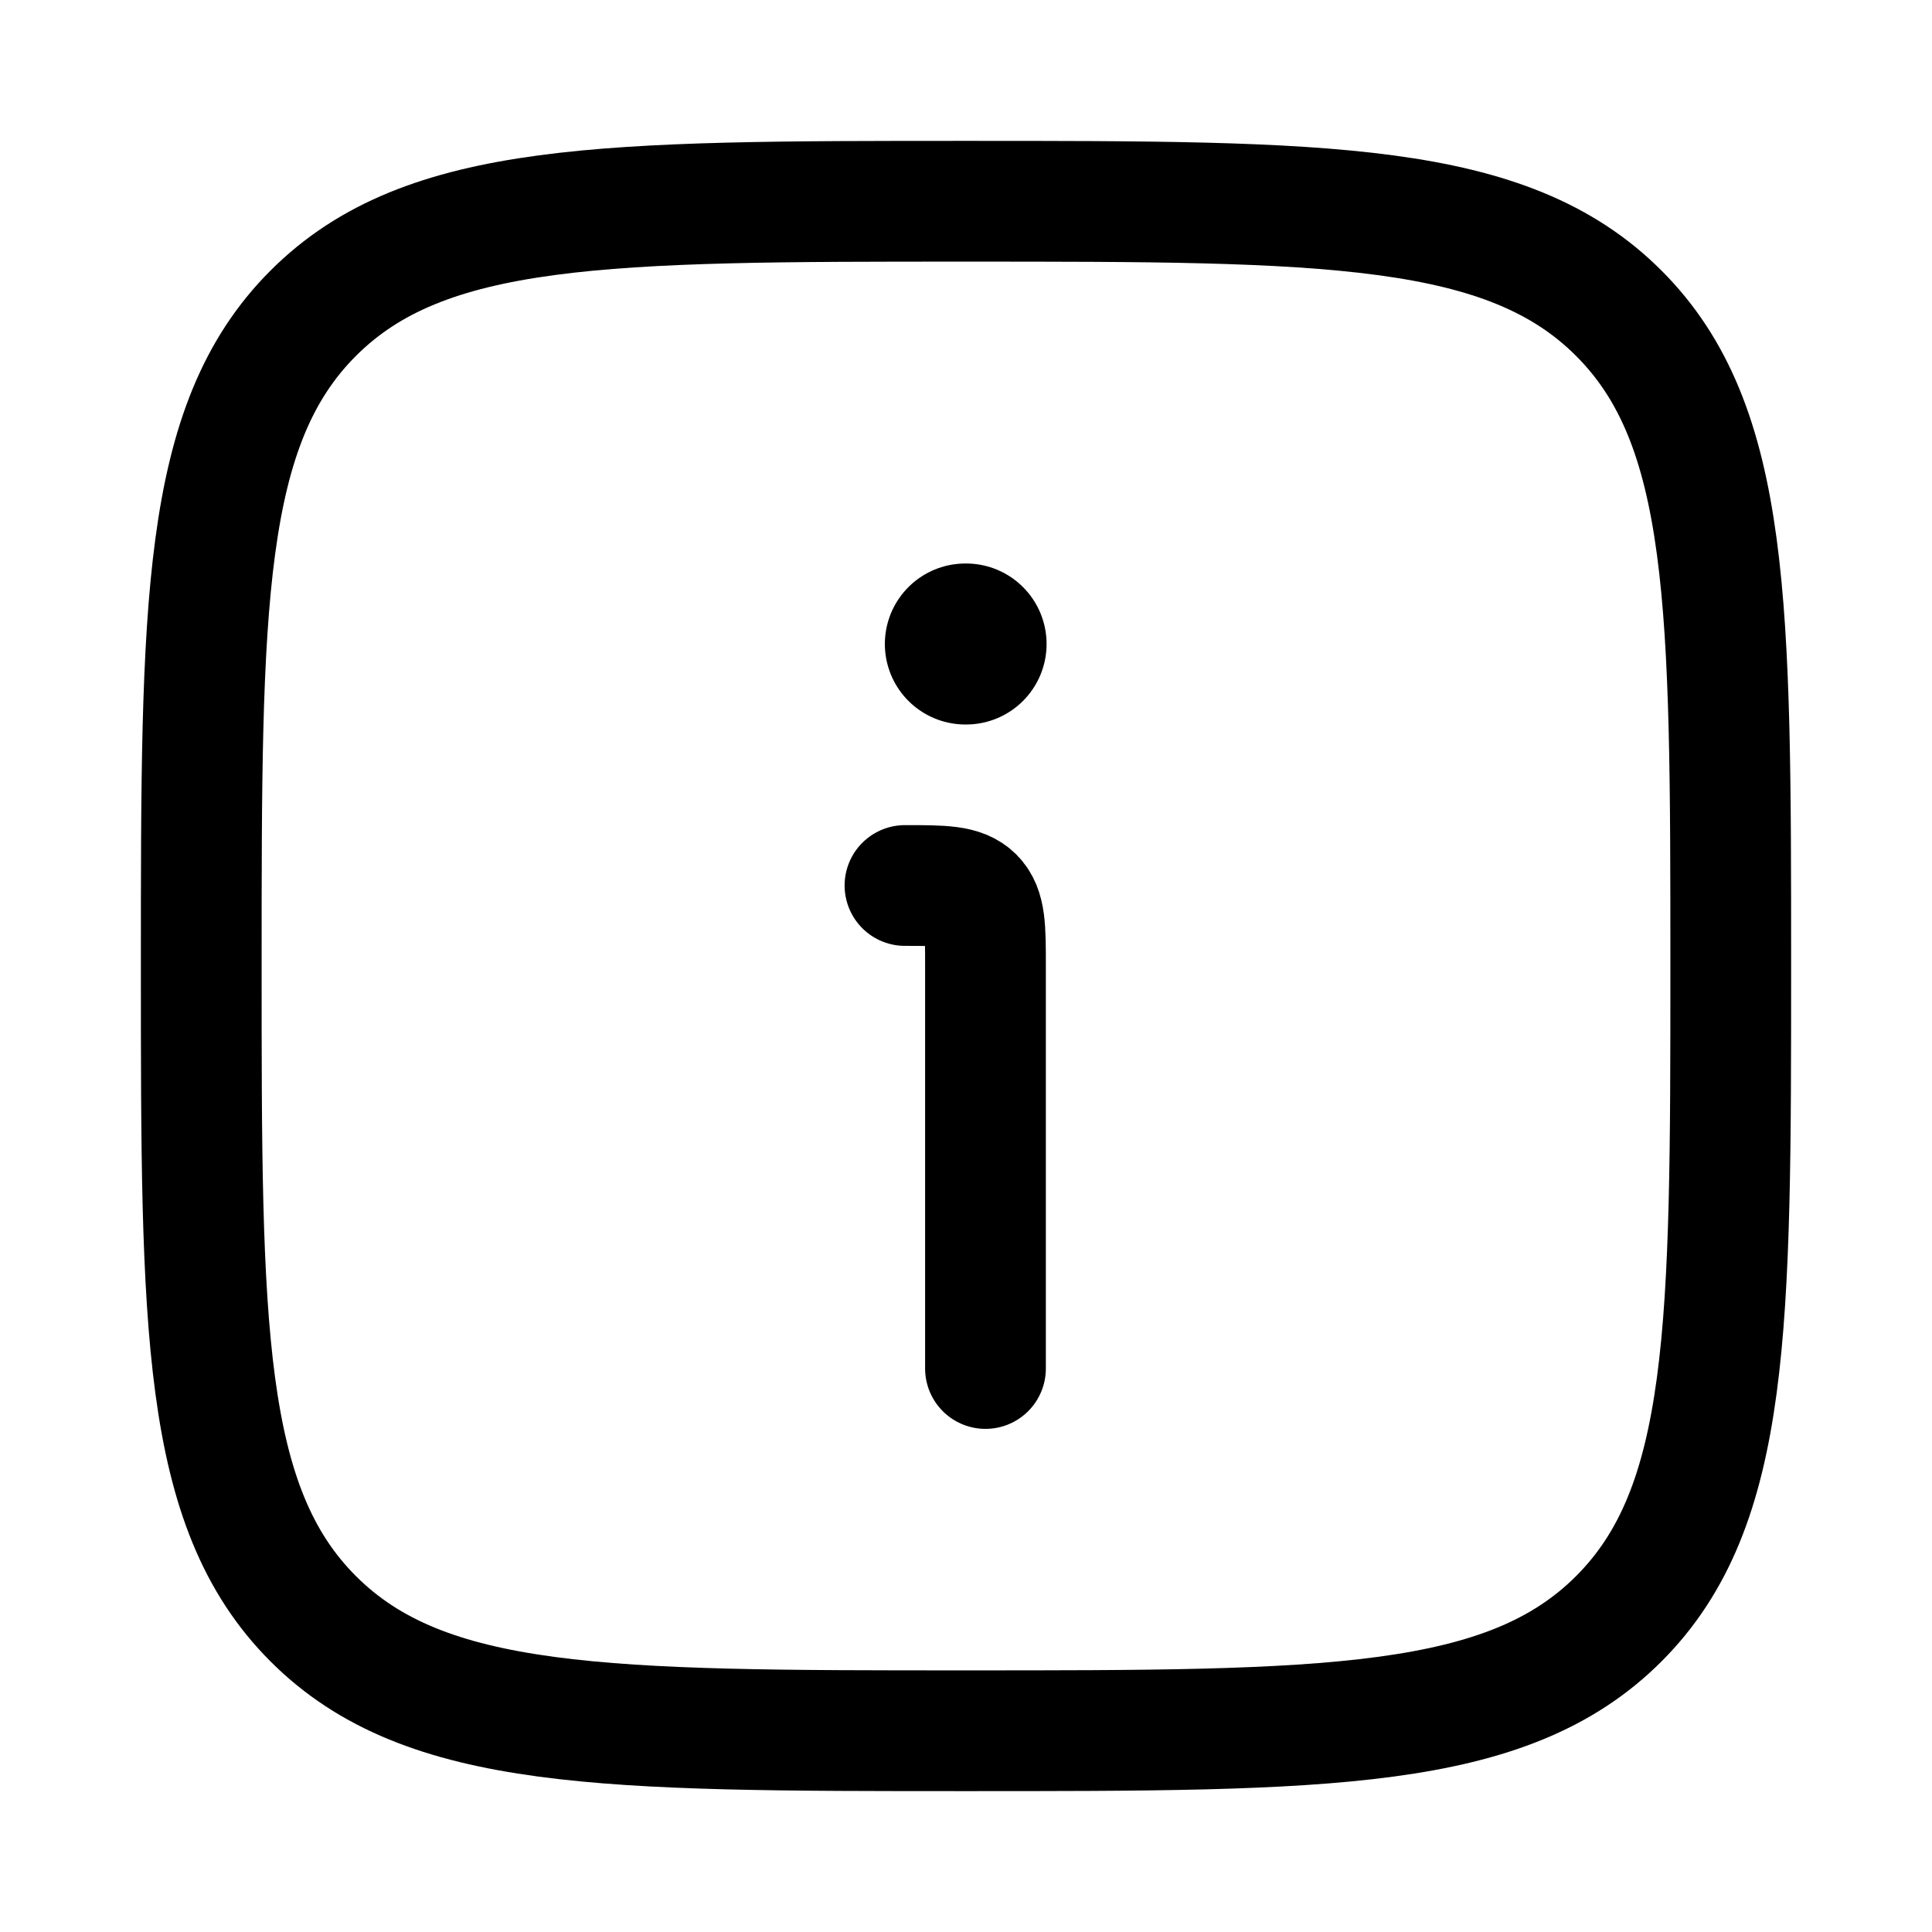
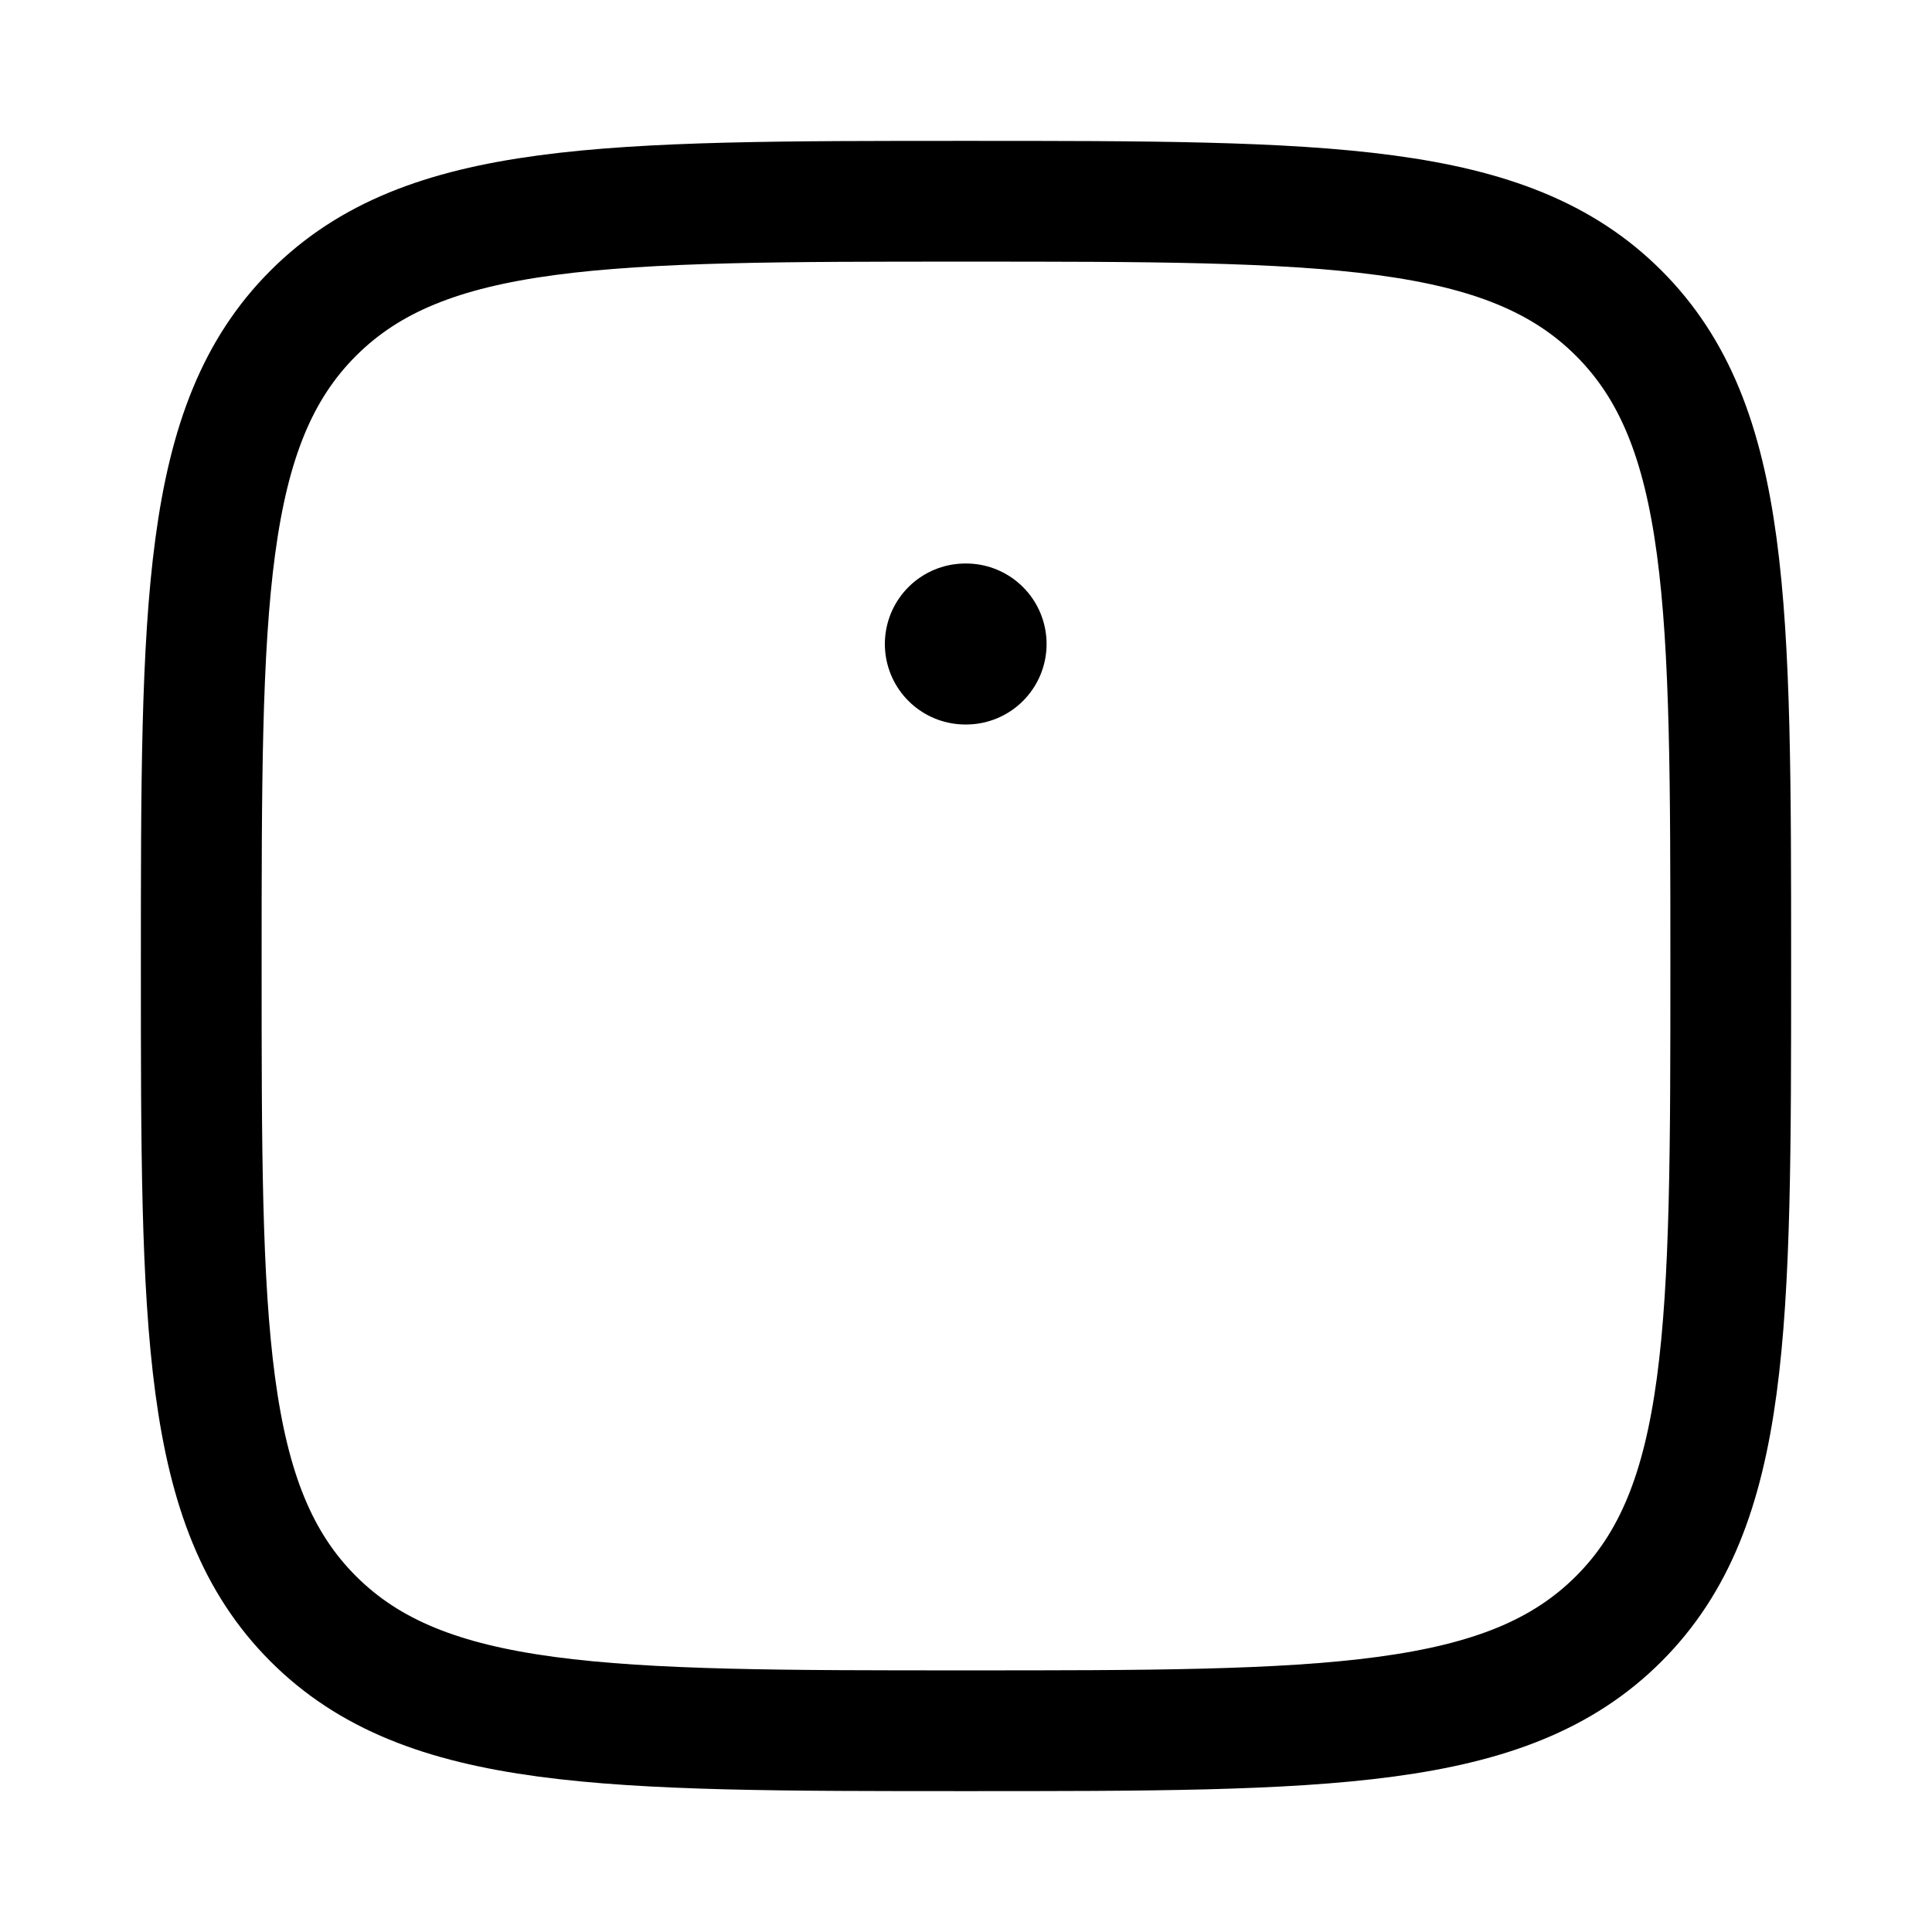
<svg xmlns="http://www.w3.org/2000/svg" viewBox="0 0 24 24" width="24" height="24" color="#000000" fill="none">
  <path d="M2.5 12C2.5 7.522 2.5 5.282 3.891 3.891C5.282 2.5 7.522 2.5 12 2.5C16.478 2.5 18.718 2.5 20.109 3.891C21.5 5.282 21.5 7.522 21.5 12C21.5 16.478 21.5 18.718 20.109 20.109C18.718 21.5 16.478 21.5 12 21.5C7.522 21.5 5.282 21.5 3.891 20.109C2.5 18.718 2.5 16.478 2.5 12Z" stroke="currentColor" stroke-width="1.5" />
-   <path d="M12.242 17V12C12.242 11.529 12.242 11.293 12.096 11.146C11.949 11 11.714 11 11.242 11" stroke="currentColor" stroke-width="1.5" stroke-linecap="round" stroke-linejoin="round" />
  <path d="M11.992 8H12.001" stroke="currentColor" stroke-width="2" stroke-linecap="round" stroke-linejoin="round" />
</svg>